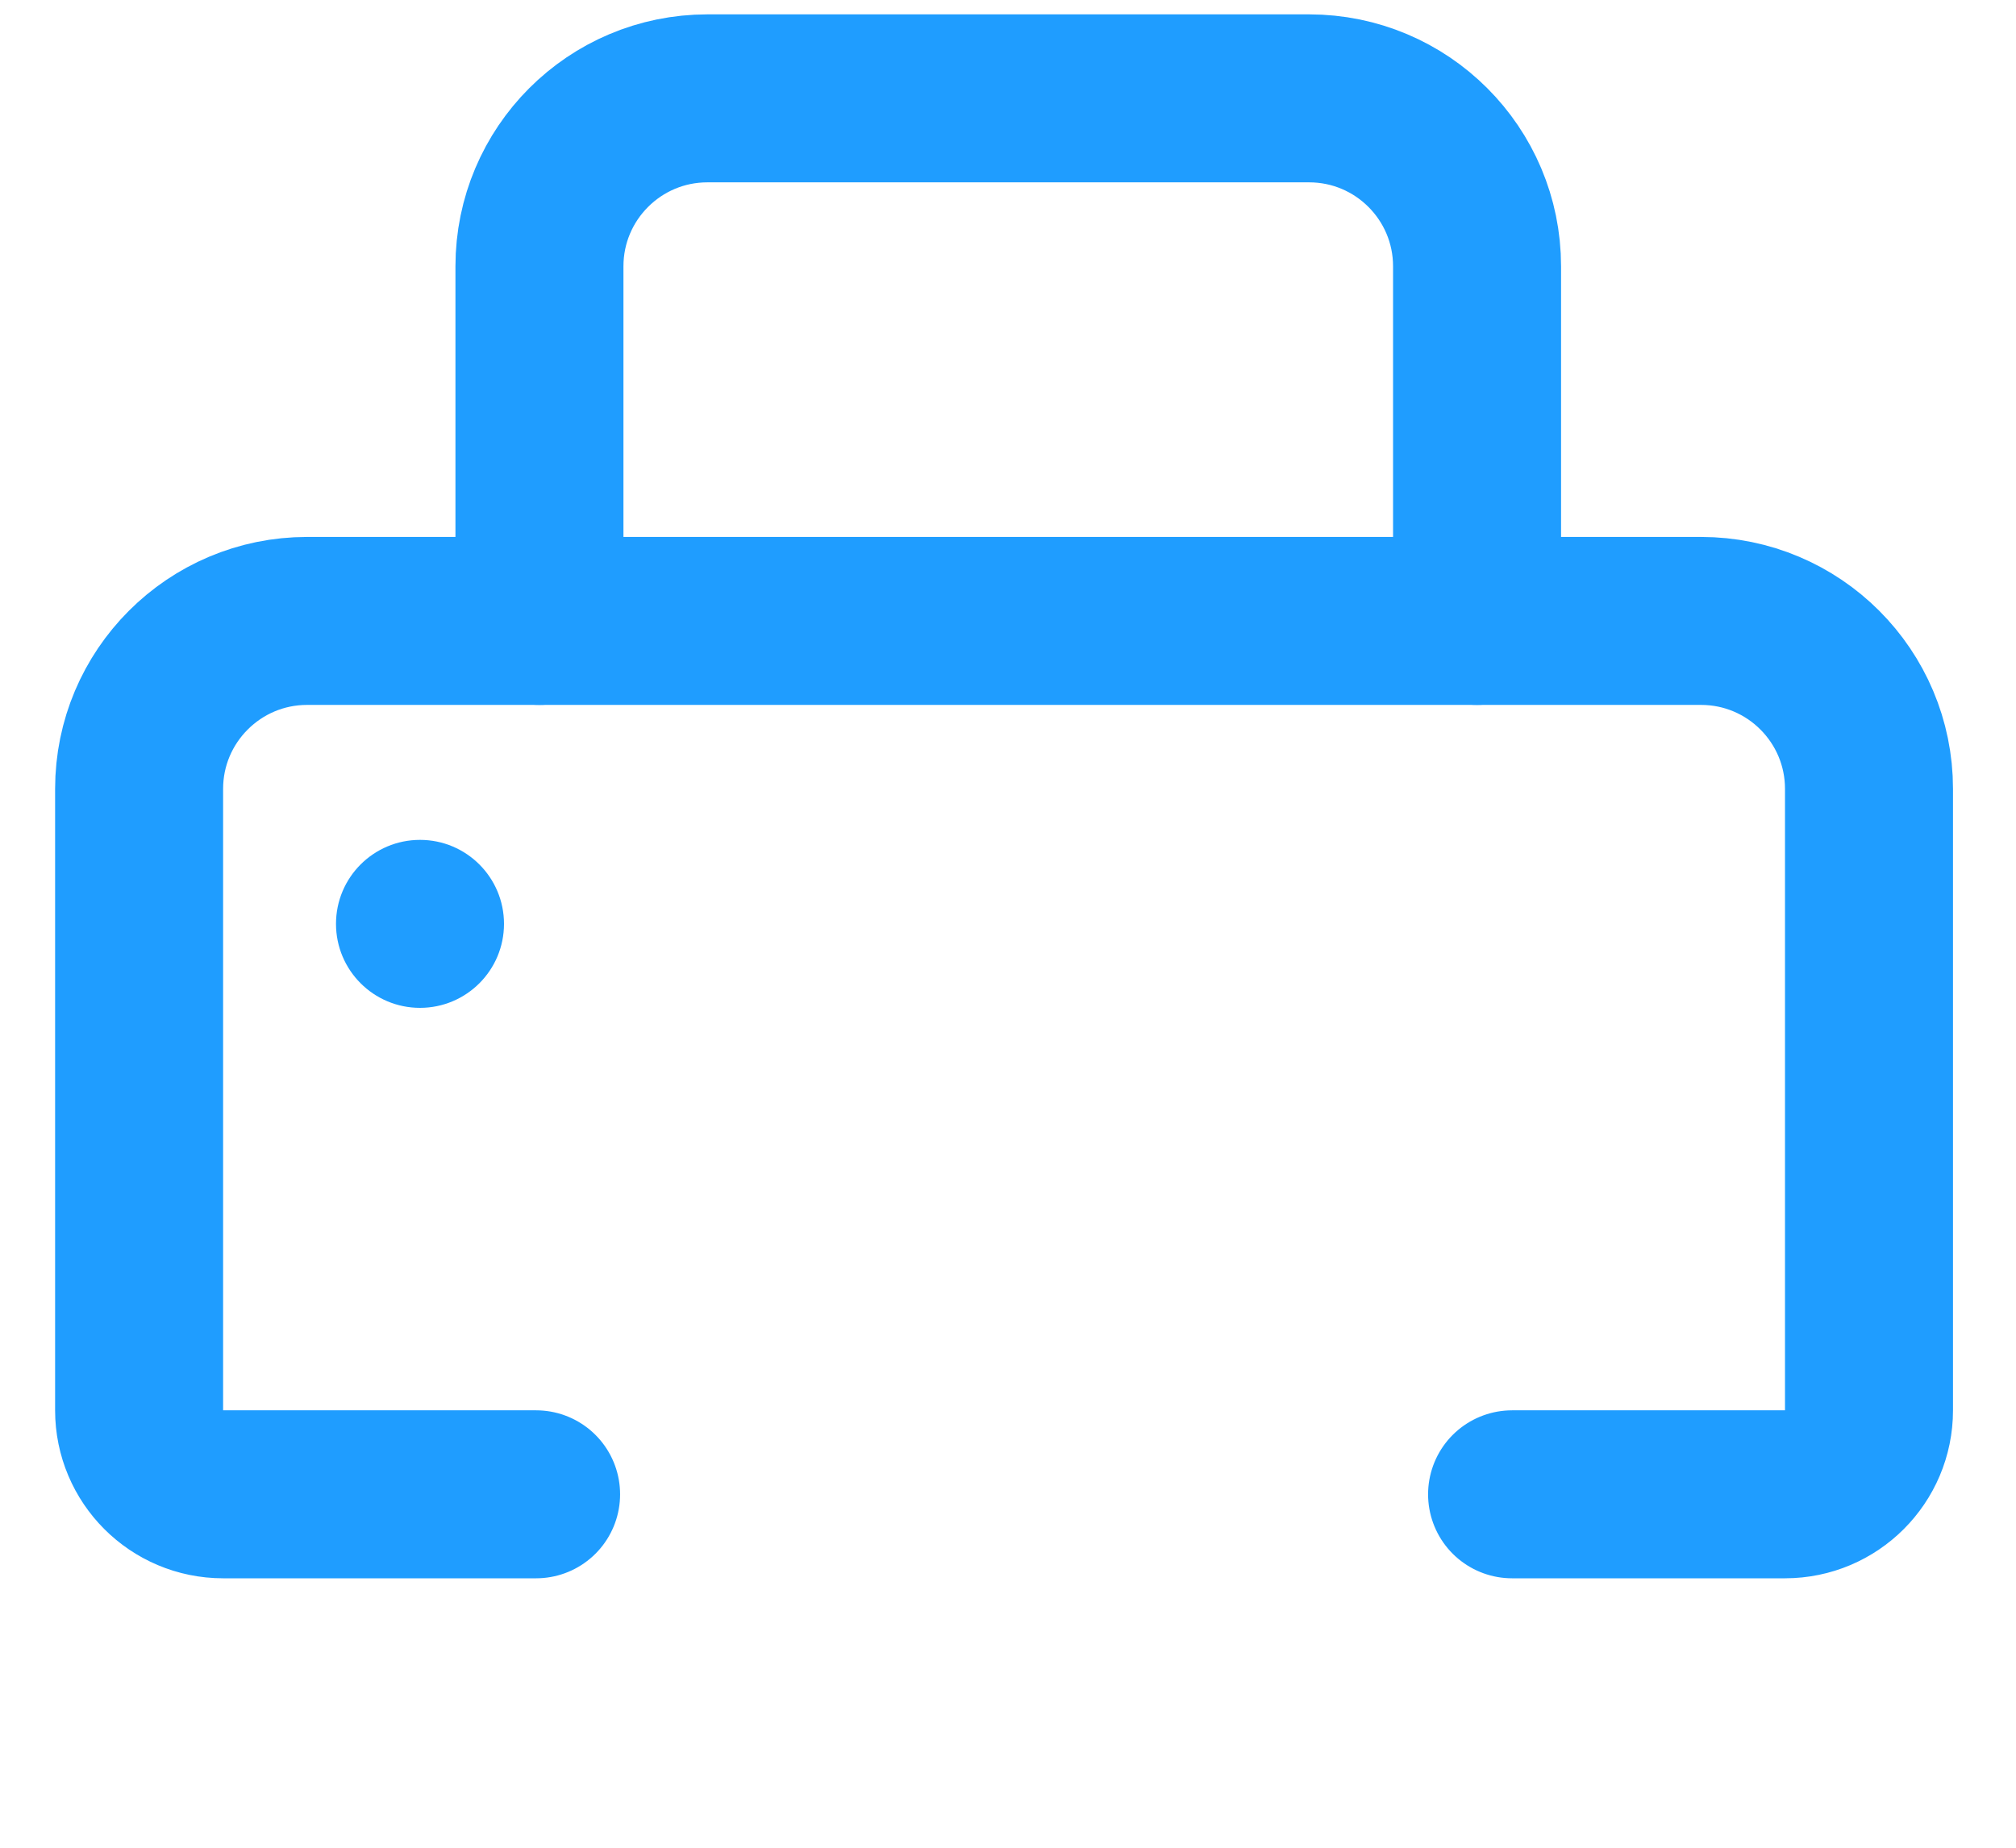
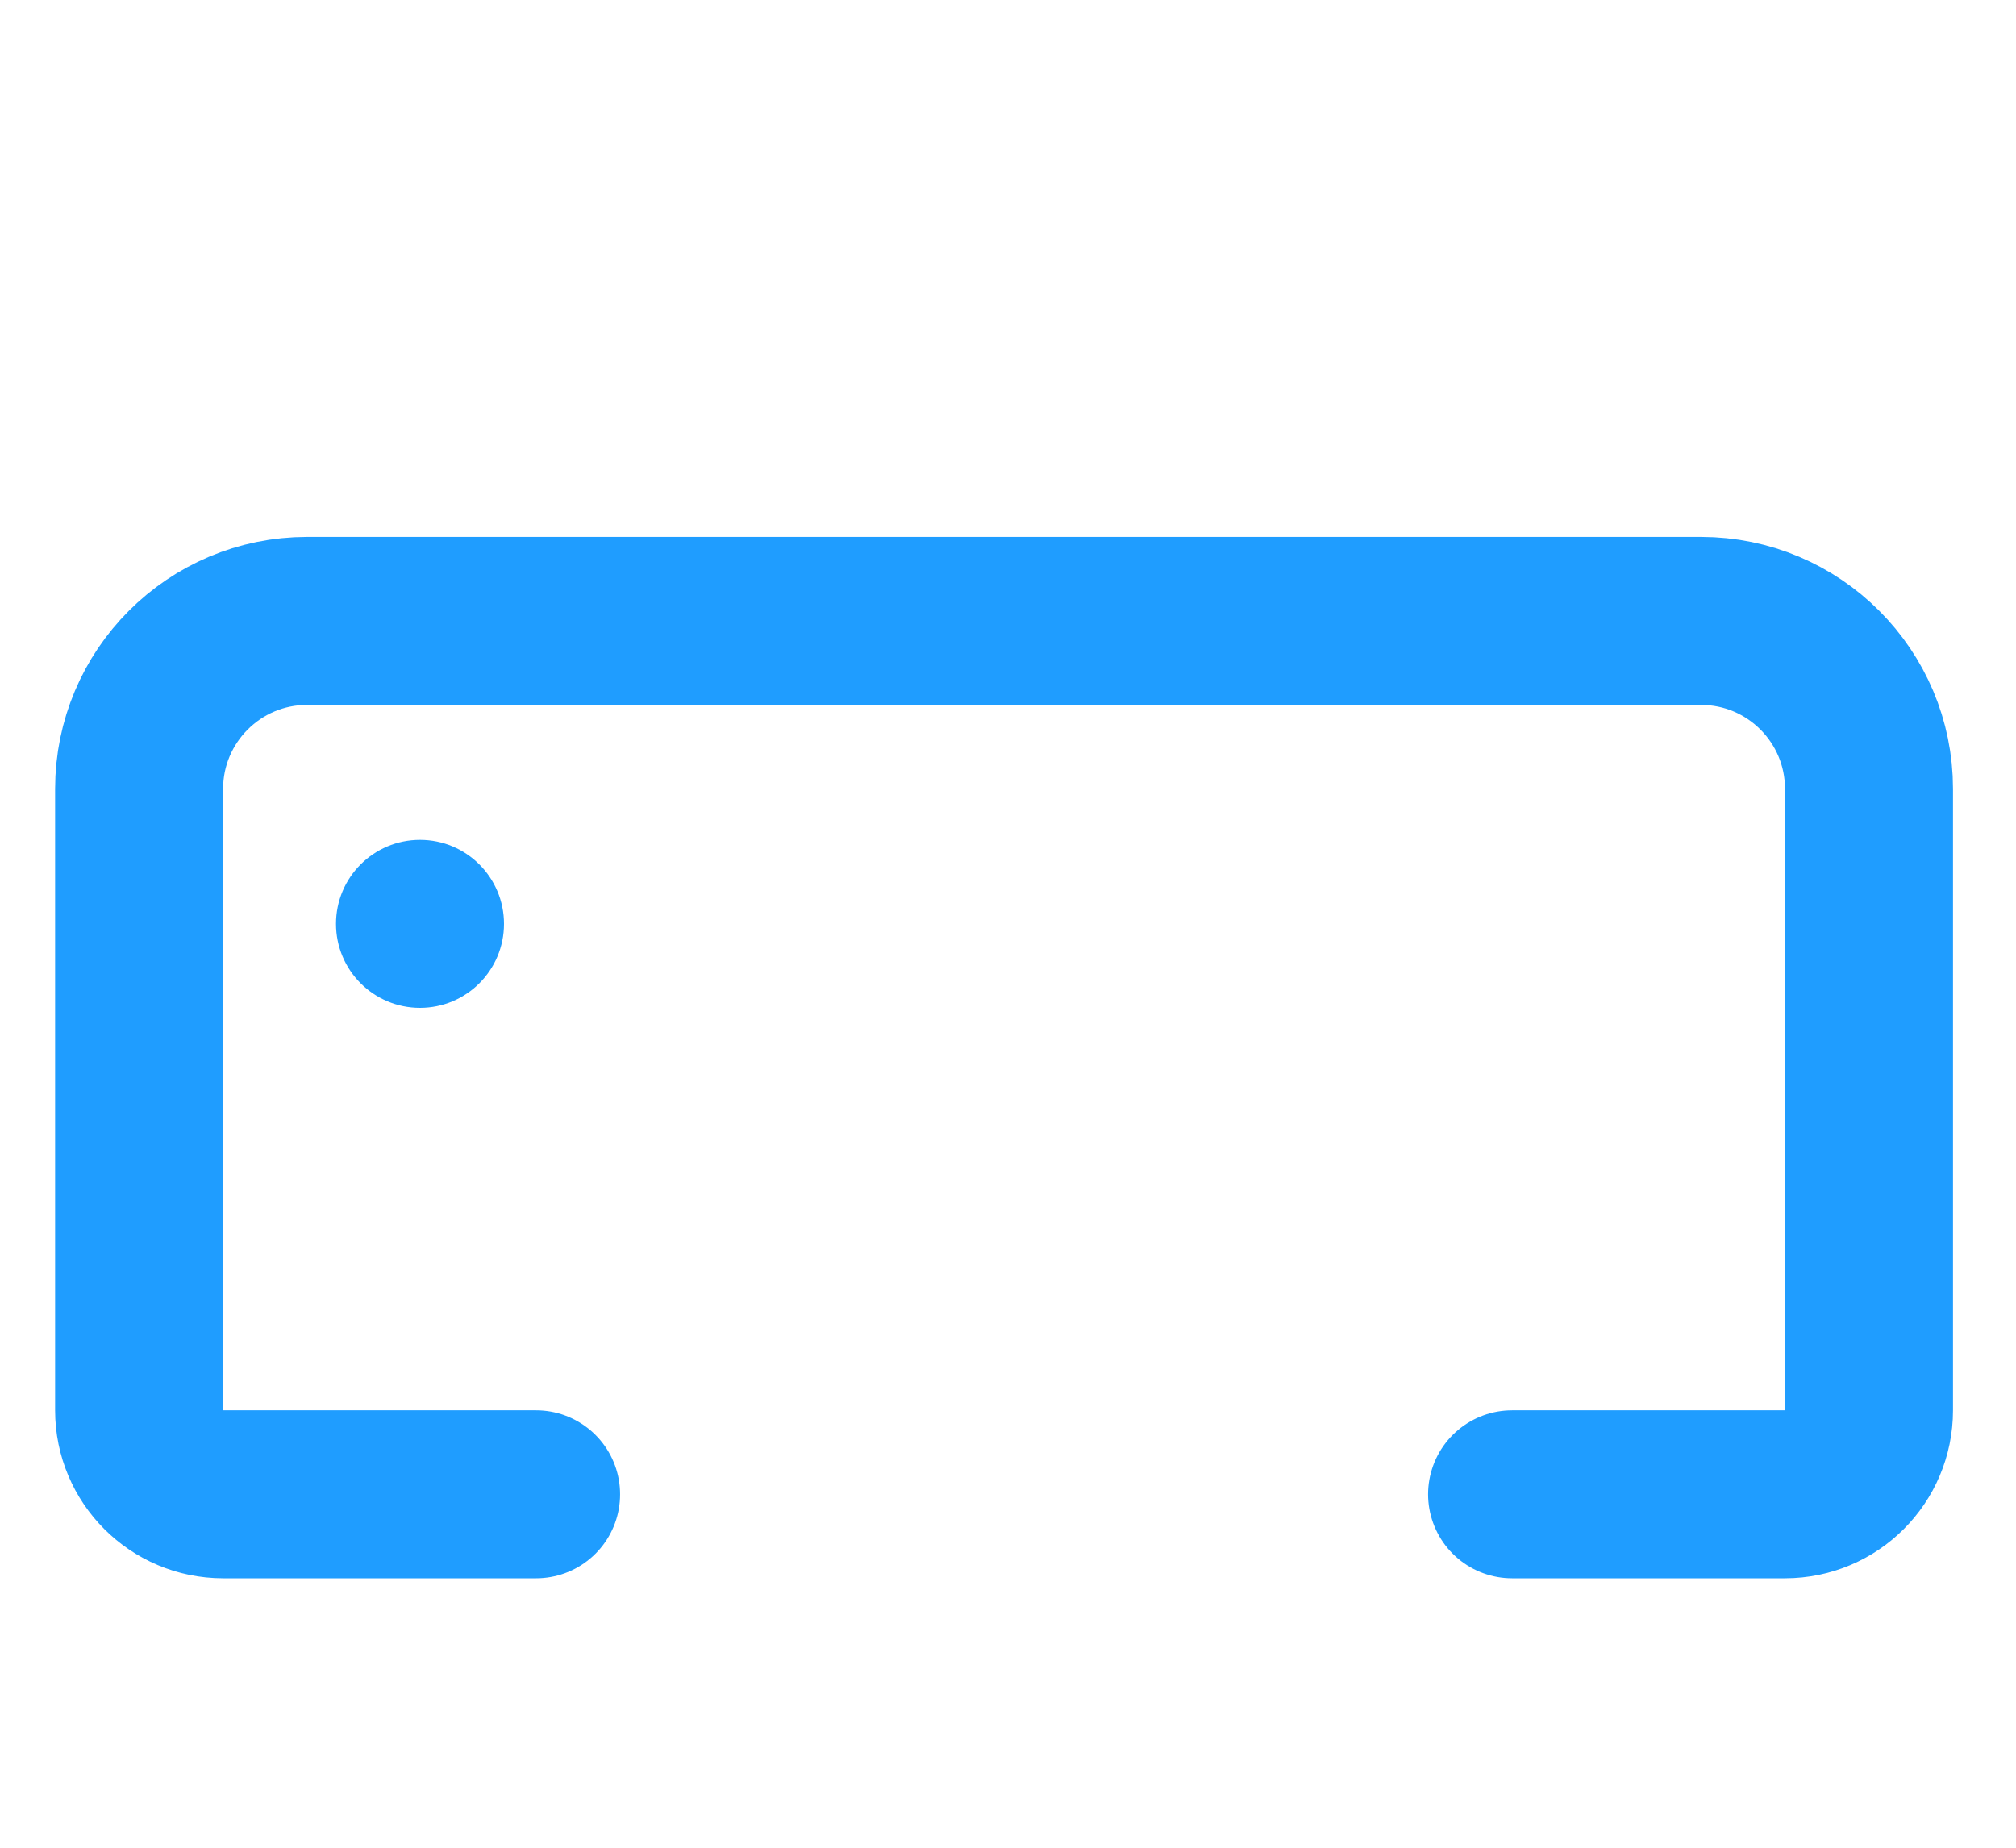
<svg xmlns="http://www.w3.org/2000/svg" width="24" height="22" viewBox="0 0 24 22" fill="none">
  <path d="M6.382 17.792H2.656C2.104 17.792 1.656 17.344 1.656 16.792L1.656 9.393C1.656 8.289 2.552 7.393 3.656 7.393H20.25C21.355 7.393 22.25 8.289 22.25 9.393V16.792C22.25 17.344 21.802 17.792 21.25 17.792H18.001" stroke="#1F9DFF" stroke-width="2" stroke-linecap="round" stroke-linejoin="round" />
  <mask id="path-2-inside-1_0_10996" fill="white">
-     <rect x="6" y="14" width="12" height="8" rx="1" />
-   </mask>
+     </mask>
  <rect x="6" y="14" width="12" height="8" rx="1" stroke="#1F9DFF" stroke-width="4" stroke-linecap="round" stroke-linejoin="round" mask="url(#path-2-inside-1_0_10996)" />
-   <path d="M6.422 7.393V3.171C6.422 2.067 7.317 1.171 8.422 1.171H15.584C16.689 1.171 17.584 2.067 17.584 3.171V7.393" stroke="#1F9DFF" stroke-width="2" stroke-linecap="round" stroke-linejoin="round" />
  <circle cx="5" cy="11" r="1" fill="#1F9DFF" />
</svg>